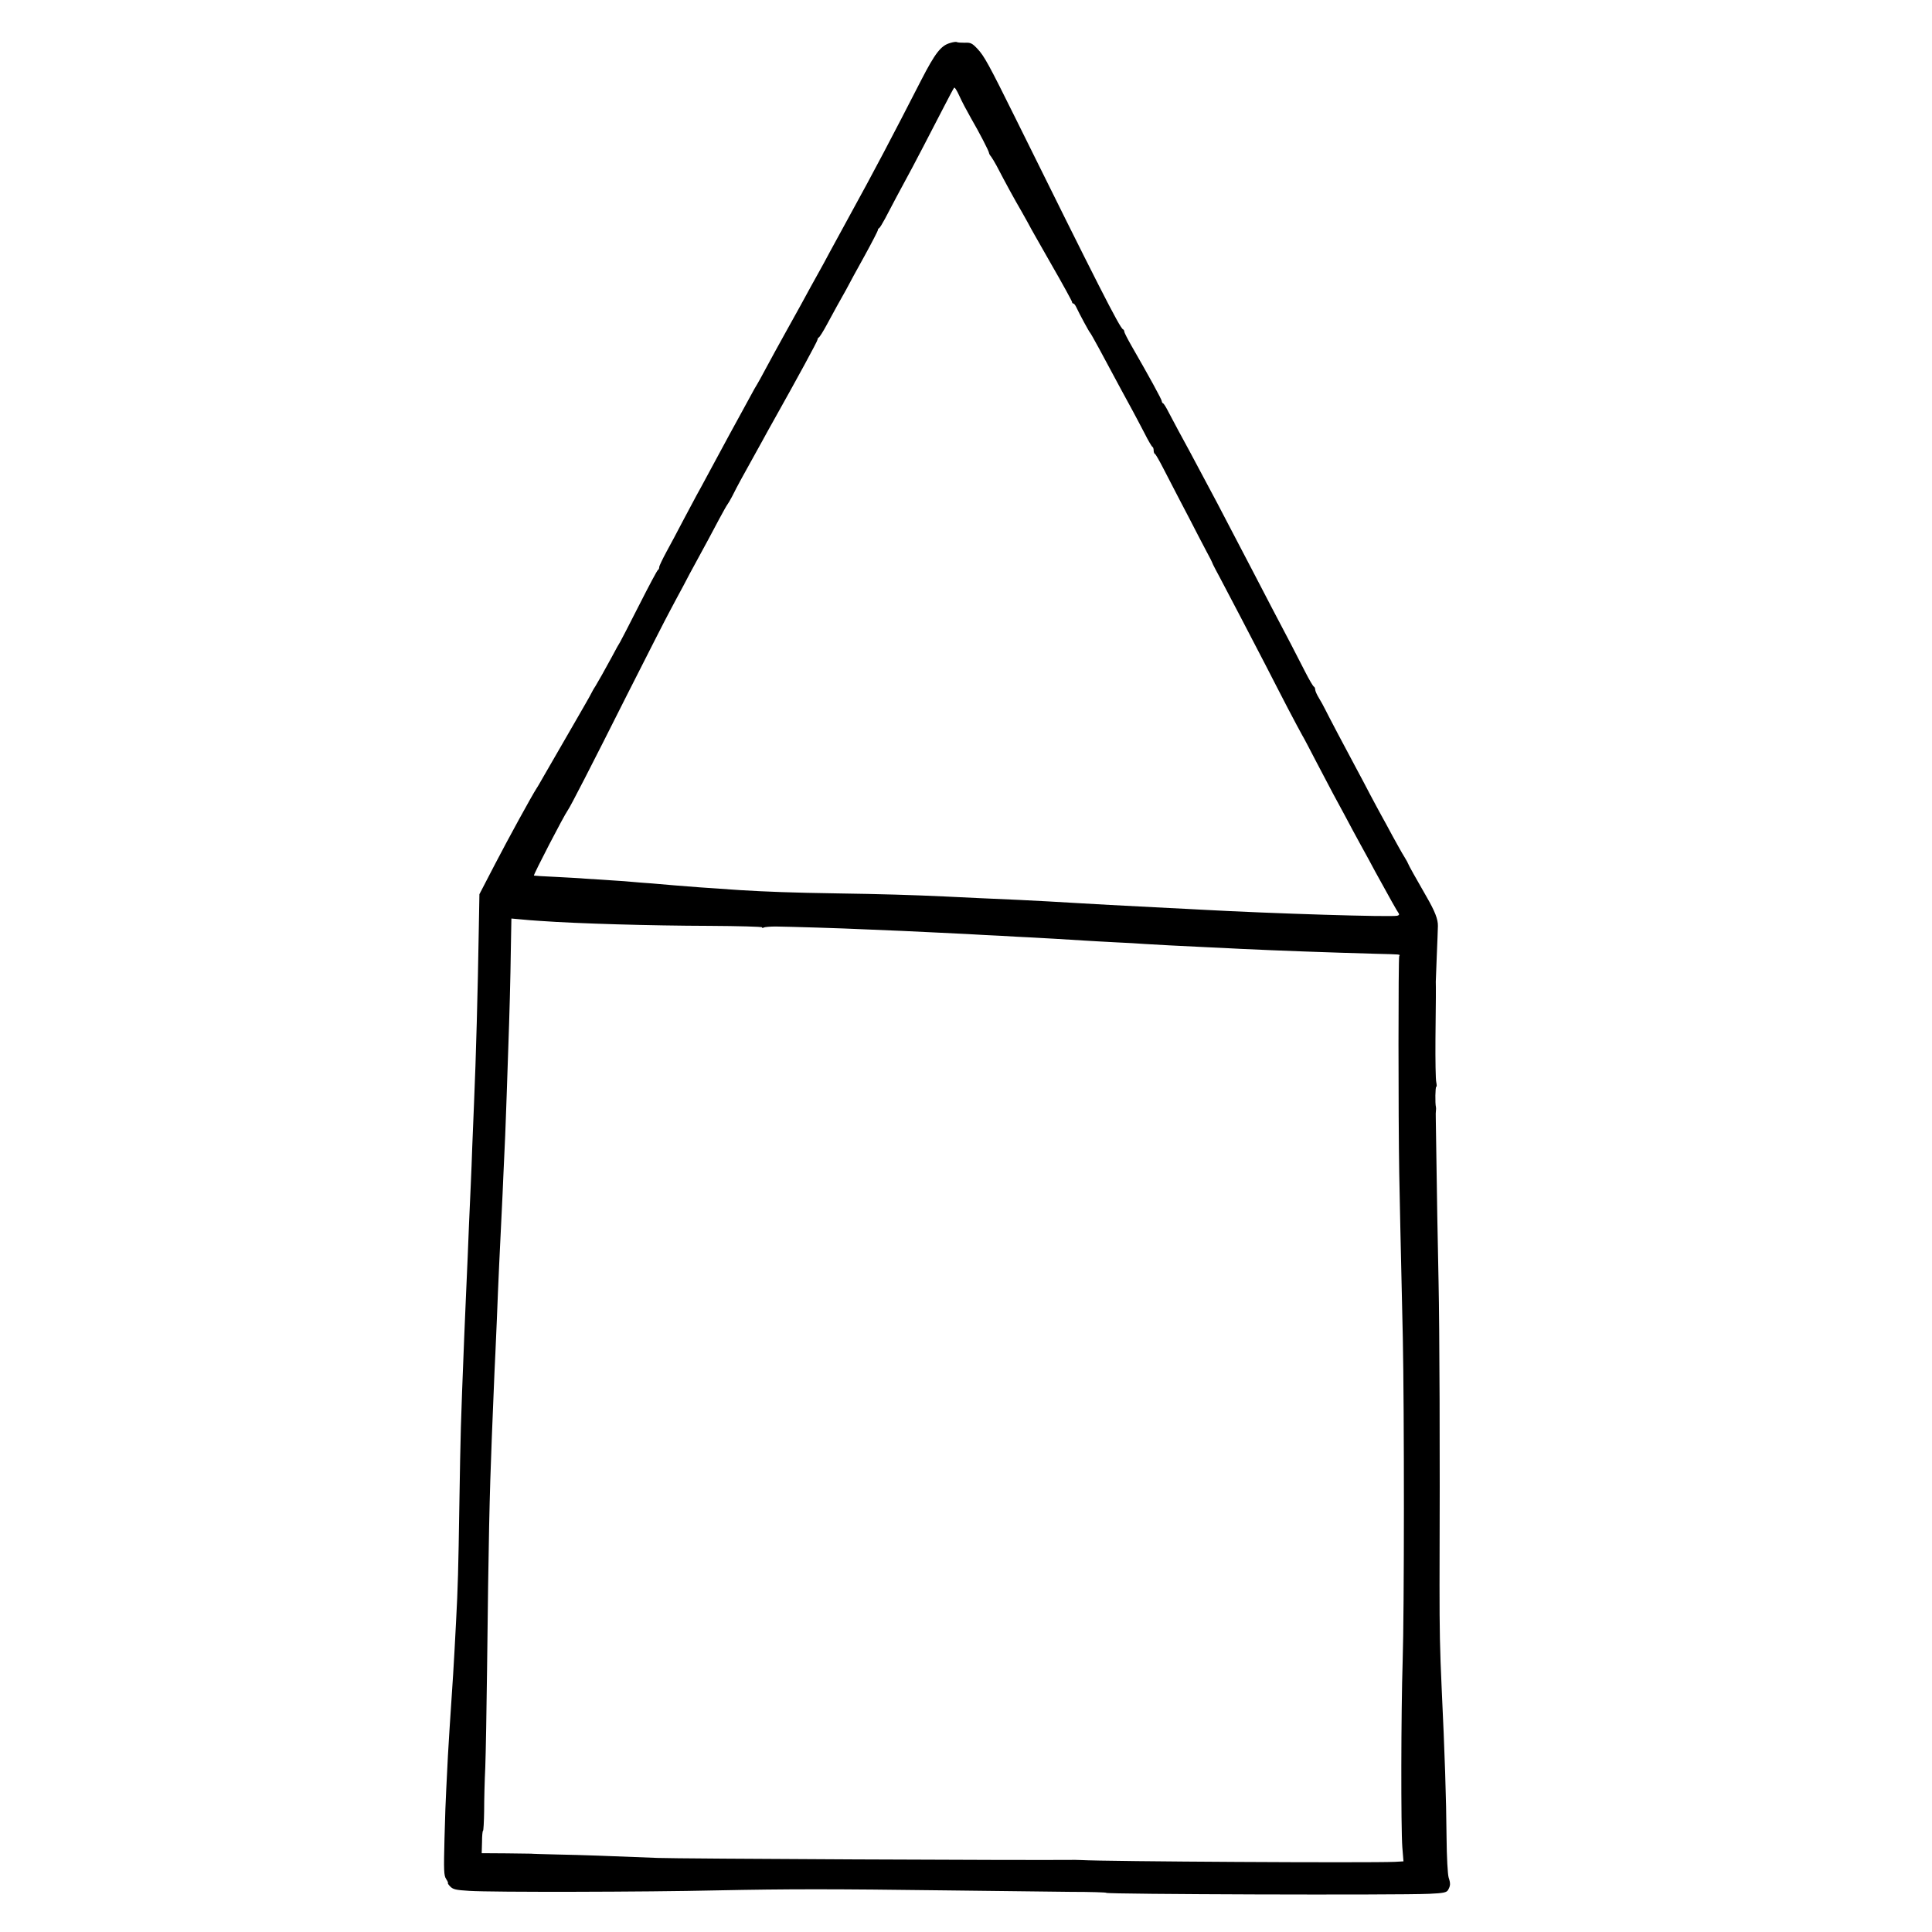
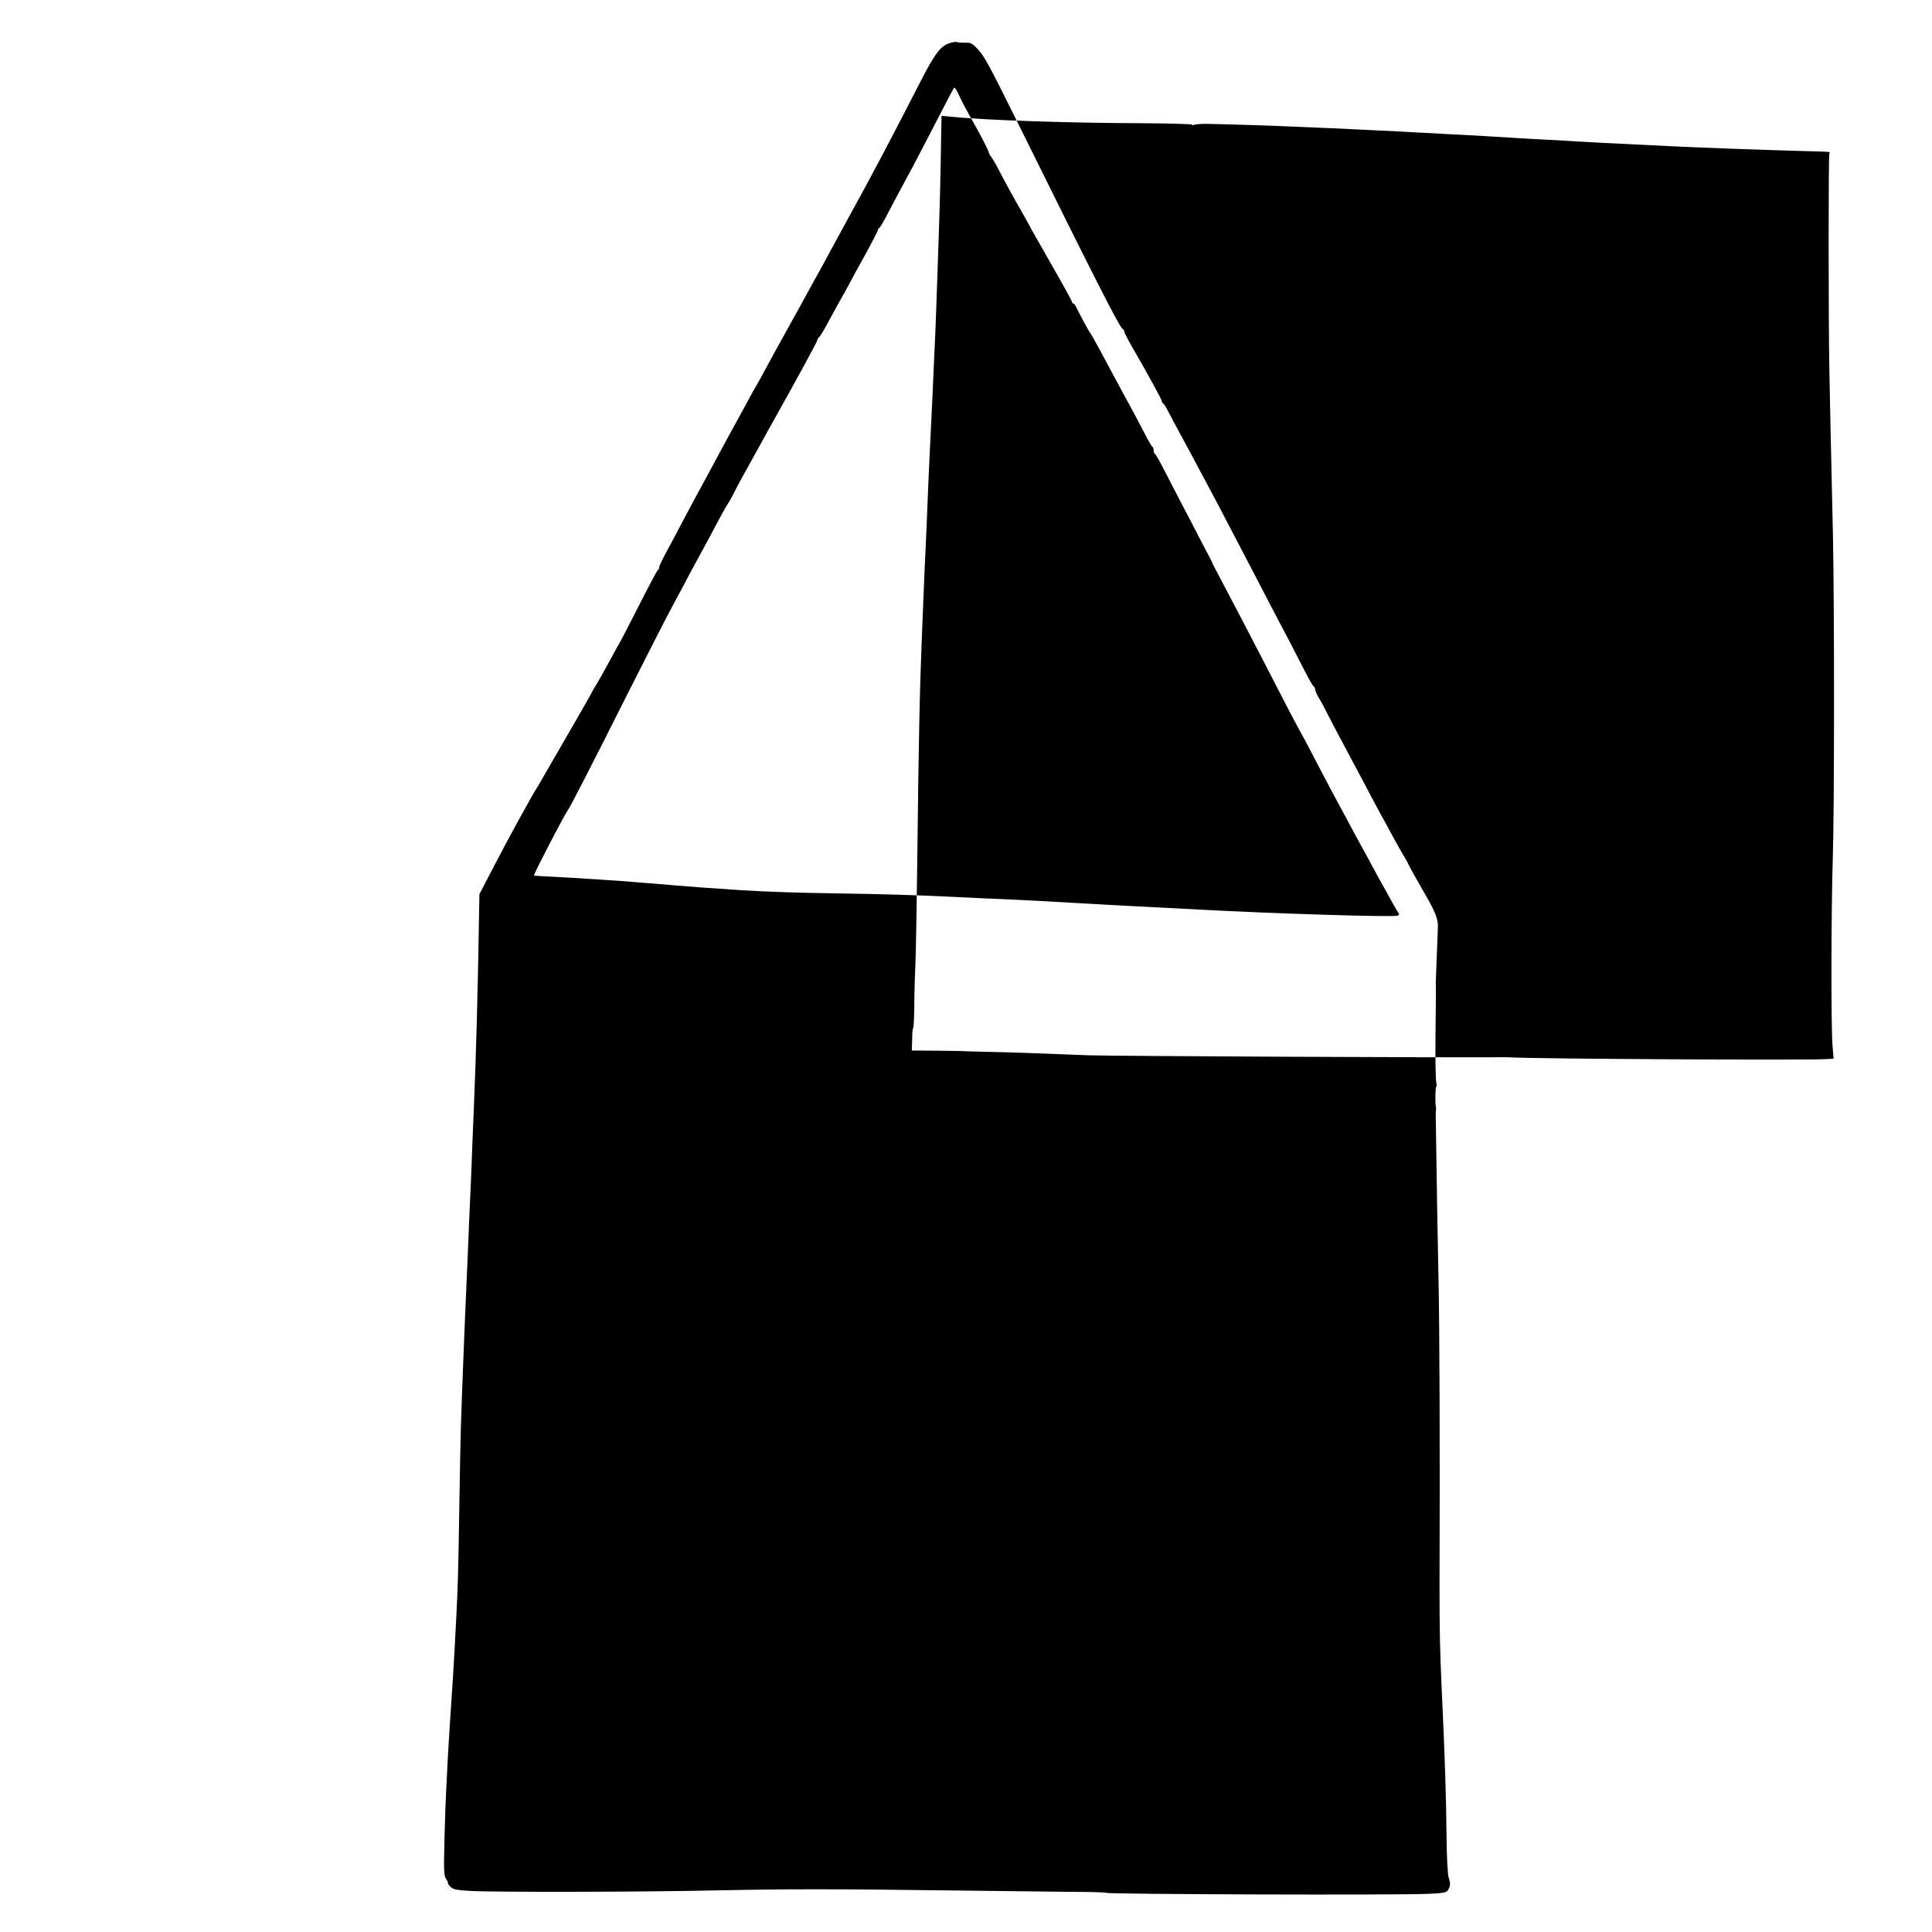
<svg xmlns="http://www.w3.org/2000/svg" version="1.0" width="1184pt" height="1184pt" viewBox="0 0 1184 1184" preserveAspectRatio="xMidYMid meet">
  <g transform="translate(0,1184) scale(0.1,-0.1)" fill="#000000" stroke="none">
-     <path d="M5821 11576 c-55 -16 -91 -63 -175 -226 -181 -353 -288 -557 -441 -835 -45 -82 -99 -181 -120 -220 -20 -38 -51 -95 -68 -125 -32 -57 -61 -110 -111 -202 -16 -29 -59 -107 -96 -173 -37 -66 -88 -160 -115 -210 -26 -49 -51 -94 -55 -100 -4 -5 -24 -41 -45 -80 -21 -38 -76 -140 -123 -225 -46 -85 -107 -198 -135 -250 -28 -52 -58 -108 -68 -125 -9 -16 -45 -84 -80 -150 -34 -66 -82 -155 -106 -199 -23 -43 -43 -84 -43 -91 0 -8 -3 -15 -7 -17 -5 -1 -57 -100 -117 -218 -60 -118 -112 -219 -116 -225 -4 -5 -27 -46 -50 -90 -53 -97 -77 -140 -101 -180 -11 -16 -22 -37 -26 -45 -3 -8 -54 -96 -111 -195 -107 -185 -120 -207 -179 -310 -19 -33 -38 -67 -44 -75 -31 -48 -175 -311 -256 -467 l-95 -183 -4 -222 c-6 -370 -17 -784 -29 -1058 -3 -85 -8 -207 -11 -270 -2 -63 -6 -167 -9 -230 -8 -174 -14 -312 -19 -445 -3 -66 -8 -178 -11 -250 -3 -71 -8 -177 -10 -235 -23 -581 -22 -562 -30 -1035 -6 -391 -9 -506 -20 -710 -14 -273 -21 -382 -40 -660 -2 -27 -6 -102 -10 -165 -3 -63 -8 -153 -10 -200 -3 -47 -8 -185 -11 -308 -5 -195 -4 -226 10 -247 9 -14 14 -25 11 -25 -3 0 3 -10 14 -21 17 -18 35 -22 118 -27 140 -9 1081 -7 1513 3 446 9 706 9 1410 0 300 -4 643 -8 762 -9 120 0 218 -3 218 -6 0 -9 1788 -15 1979 -6 87 4 106 8 115 23 15 26 16 40 4 76 -6 18 -12 126 -13 247 -2 239 -11 518 -30 915 -11 241 -13 354 -13 630 3 839 0 1571 -6 1860 -6 276 -9 459 -17 1000 -1 22 0 45 1 50 1 6 1 15 0 20 -6 25 -4 125 2 125 4 0 3 12 0 28 -4 15 -6 135 -5 267 3 235 3 322 2 348 0 6 3 77 6 157 3 80 7 163 7 185 1 41 -18 90 -70 180 -64 111 -112 197 -112 201 0 2 -10 21 -23 42 -13 20 -45 78 -72 127 -27 50 -57 106 -68 125 -11 19 -42 78 -70 130 -27 52 -64 122 -82 155 -59 109 -180 339 -195 370 -8 17 -25 47 -37 67 -13 21 -23 44 -23 52 0 8 -4 16 -8 18 -5 2 -28 41 -52 88 -44 87 -126 245 -204 392 -24 46 -76 146 -116 223 -70 134 -110 210 -221 423 -99 186 -142 267 -169 317 -41 74 -99 183 -129 240 -14 28 -29 52 -33 53 -5 2 -8 8 -8 13 0 10 -76 149 -186 340 -24 42 -44 81 -44 87 0 6 -4 12 -8 14 -19 7 -161 287 -661 1298 -160 323 -190 378 -231 421 -32 34 -42 39 -77 37 -22 0 -44 1 -49 4 -5 3 -24 0 -43 -6z m130 -461 c50 -86 109 -200 110 -212 0 -5 6 -15 13 -23 6 -8 21 -33 33 -55 60 -115 107 -201 153 -280 27 -48 50 -89 50 -90 0 -2 59 -105 130 -230 72 -125 130 -231 130 -236 0 -5 3 -9 8 -9 4 0 12 -10 18 -23 19 -41 79 -152 85 -157 5 -4 78 -138 191 -350 20 -36 50 -92 68 -125 18 -33 51 -96 74 -140 22 -44 44 -81 48 -83 5 -2 8 -12 8 -22 0 -10 3 -20 8 -22 4 -1 27 -41 51 -88 24 -47 69 -134 101 -195 32 -60 85 -163 118 -227 34 -64 65 -125 71 -135 5 -10 12 -25 15 -33 4 -8 22 -44 42 -80 19 -36 76 -144 126 -240 50 -96 120 -231 156 -300 35 -69 96 -186 134 -260 39 -74 78 -148 88 -165 10 -16 50 -93 90 -170 40 -77 85 -162 100 -190 15 -27 48 -88 73 -135 25 -47 68 -128 97 -180 29 -52 68 -124 87 -160 91 -166 136 -246 144 -256 6 -8 3 -13 -8 -16 -38 -9 -762 13 -1198 37 -49 3 -137 7 -195 10 -228 12 -269 14 -365 19 -55 3 -143 8 -195 11 -52 3 -138 8 -190 11 -52 3 -131 7 -175 9 -166 7 -354 16 -455 21 -192 9 -392 15 -665 19 -264 4 -428 10 -590 20 -196 13 -320 22 -400 29 -33 3 -96 8 -140 12 -44 3 -96 7 -115 9 -19 2 -80 7 -135 10 -55 4 -125 8 -155 10 -30 3 -113 7 -185 11 -71 3 -131 7 -133 8 -4 5 184 368 208 401 15 20 144 271 362 705 124 245 242 477 263 515 20 39 58 108 83 155 24 47 57 108 72 135 67 122 106 196 148 275 25 47 48 87 51 90 3 3 16 25 29 50 12 25 37 72 55 105 60 108 99 179 130 235 16 30 49 89 72 130 138 246 265 479 265 488 0 6 4 12 8 14 5 2 27 37 49 78 22 41 50 92 61 112 12 21 37 66 56 100 18 35 70 130 115 211 45 82 81 152 81 157 0 5 3 10 8 12 4 2 20 28 36 58 26 51 105 199 168 315 27 51 91 173 192 369 31 60 59 113 63 118 3 6 17 -16 32 -49 14 -32 47 -94 72 -138z m-2636 -4919 c224 -16 669 -29 1032 -30 178 -1 323 -5 323 -9 0 -5 5 -5 11 -1 6 3 39 6 72 6 83 -1 418 -11 537 -17 52 -2 160 -7 240 -10 80 -4 174 -8 210 -10 36 -2 119 -6 185 -9 66 -4 161 -9 210 -11 50 -3 133 -8 185 -10 89 -5 186 -10 340 -20 36 -2 117 -7 180 -10 63 -3 142 -7 175 -10 61 -4 215 -12 385 -20 52 -2 145 -7 205 -10 232 -11 538 -22 825 -30 156 -4 152 -3 145 -14 -6 -11 -6 -981 0 -1331 4 -228 7 -339 22 -1010 9 -444 9 -1676 -1 -1980 -10 -313 -11 -1024 -2 -1141 l7 -86 -53 -3 c-161 -7 -1776 2 -1923 11 -5 0 -21 1 -35 1 -305 -3 -2449 7 -2560 12 -303 12 -457 18 -615 21 -88 2 -160 4 -160 5 0 0 -68 1 -151 2 l-152 1 2 68 c0 38 3 69 6 69 3 0 6 55 7 122 0 68 3 188 7 268 3 80 8 352 11 605 9 795 15 1059 29 1415 3 69 8 190 11 270 3 80 8 192 11 250 3 58 7 150 9 205 8 215 20 464 30 665 3 52 7 151 10 220 3 69 8 177 11 241 2 64 7 174 9 245 2 71 7 203 10 294 7 197 13 406 16 628 l3 163 55 -5 c31 -3 88 -8 126 -10z" />
+     <path d="M5821 11576 c-55 -16 -91 -63 -175 -226 -181 -353 -288 -557 -441 -835 -45 -82 -99 -181 -120 -220 -20 -38 -51 -95 -68 -125 -32 -57 -61 -110 -111 -202 -16 -29 -59 -107 -96 -173 -37 -66 -88 -160 -115 -210 -26 -49 -51 -94 -55 -100 -4 -5 -24 -41 -45 -80 -21 -38 -76 -140 -123 -225 -46 -85 -107 -198 -135 -250 -28 -52 -58 -108 -68 -125 -9 -16 -45 -84 -80 -150 -34 -66 -82 -155 -106 -199 -23 -43 -43 -84 -43 -91 0 -8 -3 -15 -7 -17 -5 -1 -57 -100 -117 -218 -60 -118 -112 -219 -116 -225 -4 -5 -27 -46 -50 -90 -53 -97 -77 -140 -101 -180 -11 -16 -22 -37 -26 -45 -3 -8 -54 -96 -111 -195 -107 -185 -120 -207 -179 -310 -19 -33 -38 -67 -44 -75 -31 -48 -175 -311 -256 -467 l-95 -183 -4 -222 c-6 -370 -17 -784 -29 -1058 -3 -85 -8 -207 -11 -270 -2 -63 -6 -167 -9 -230 -8 -174 -14 -312 -19 -445 -3 -66 -8 -178 -11 -250 -3 -71 -8 -177 -10 -235 -23 -581 -22 -562 -30 -1035 -6 -391 -9 -506 -20 -710 -14 -273 -21 -382 -40 -660 -2 -27 -6 -102 -10 -165 -3 -63 -8 -153 -10 -200 -3 -47 -8 -185 -11 -308 -5 -195 -4 -226 10 -247 9 -14 14 -25 11 -25 -3 0 3 -10 14 -21 17 -18 35 -22 118 -27 140 -9 1081 -7 1513 3 446 9 706 9 1410 0 300 -4 643 -8 762 -9 120 0 218 -3 218 -6 0 -9 1788 -15 1979 -6 87 4 106 8 115 23 15 26 16 40 4 76 -6 18 -12 126 -13 247 -2 239 -11 518 -30 915 -11 241 -13 354 -13 630 3 839 0 1571 -6 1860 -6 276 -9 459 -17 1000 -1 22 0 45 1 50 1 6 1 15 0 20 -6 25 -4 125 2 125 4 0 3 12 0 28 -4 15 -6 135 -5 267 3 235 3 322 2 348 0 6 3 77 6 157 3 80 7 163 7 185 1 41 -18 90 -70 180 -64 111 -112 197 -112 201 0 2 -10 21 -23 42 -13 20 -45 78 -72 127 -27 50 -57 106 -68 125 -11 19 -42 78 -70 130 -27 52 -64 122 -82 155 -59 109 -180 339 -195 370 -8 17 -25 47 -37 67 -13 21 -23 44 -23 52 0 8 -4 16 -8 18 -5 2 -28 41 -52 88 -44 87 -126 245 -204 392 -24 46 -76 146 -116 223 -70 134 -110 210 -221 423 -99 186 -142 267 -169 317 -41 74 -99 183 -129 240 -14 28 -29 52 -33 53 -5 2 -8 8 -8 13 0 10 -76 149 -186 340 -24 42 -44 81 -44 87 0 6 -4 12 -8 14 -19 7 -161 287 -661 1298 -160 323 -190 378 -231 421 -32 34 -42 39 -77 37 -22 0 -44 1 -49 4 -5 3 -24 0 -43 -6z m130 -461 c50 -86 109 -200 110 -212 0 -5 6 -15 13 -23 6 -8 21 -33 33 -55 60 -115 107 -201 153 -280 27 -48 50 -89 50 -90 0 -2 59 -105 130 -230 72 -125 130 -231 130 -236 0 -5 3 -9 8 -9 4 0 12 -10 18 -23 19 -41 79 -152 85 -157 5 -4 78 -138 191 -350 20 -36 50 -92 68 -125 18 -33 51 -96 74 -140 22 -44 44 -81 48 -83 5 -2 8 -12 8 -22 0 -10 3 -20 8 -22 4 -1 27 -41 51 -88 24 -47 69 -134 101 -195 32 -60 85 -163 118 -227 34 -64 65 -125 71 -135 5 -10 12 -25 15 -33 4 -8 22 -44 42 -80 19 -36 76 -144 126 -240 50 -96 120 -231 156 -300 35 -69 96 -186 134 -260 39 -74 78 -148 88 -165 10 -16 50 -93 90 -170 40 -77 85 -162 100 -190 15 -27 48 -88 73 -135 25 -47 68 -128 97 -180 29 -52 68 -124 87 -160 91 -166 136 -246 144 -256 6 -8 3 -13 -8 -16 -38 -9 -762 13 -1198 37 -49 3 -137 7 -195 10 -228 12 -269 14 -365 19 -55 3 -143 8 -195 11 -52 3 -138 8 -190 11 -52 3 -131 7 -175 9 -166 7 -354 16 -455 21 -192 9 -392 15 -665 19 -264 4 -428 10 -590 20 -196 13 -320 22 -400 29 -33 3 -96 8 -140 12 -44 3 -96 7 -115 9 -19 2 -80 7 -135 10 -55 4 -125 8 -155 10 -30 3 -113 7 -185 11 -71 3 -131 7 -133 8 -4 5 184 368 208 401 15 20 144 271 362 705 124 245 242 477 263 515 20 39 58 108 83 155 24 47 57 108 72 135 67 122 106 196 148 275 25 47 48 87 51 90 3 3 16 25 29 50 12 25 37 72 55 105 60 108 99 179 130 235 16 30 49 89 72 130 138 246 265 479 265 488 0 6 4 12 8 14 5 2 27 37 49 78 22 41 50 92 61 112 12 21 37 66 56 100 18 35 70 130 115 211 45 82 81 152 81 157 0 5 3 10 8 12 4 2 20 28 36 58 26 51 105 199 168 315 27 51 91 173 192 369 31 60 59 113 63 118 3 6 17 -16 32 -49 14 -32 47 -94 72 -138z c224 -16 669 -29 1032 -30 178 -1 323 -5 323 -9 0 -5 5 -5 11 -1 6 3 39 6 72 6 83 -1 418 -11 537 -17 52 -2 160 -7 240 -10 80 -4 174 -8 210 -10 36 -2 119 -6 185 -9 66 -4 161 -9 210 -11 50 -3 133 -8 185 -10 89 -5 186 -10 340 -20 36 -2 117 -7 180 -10 63 -3 142 -7 175 -10 61 -4 215 -12 385 -20 52 -2 145 -7 205 -10 232 -11 538 -22 825 -30 156 -4 152 -3 145 -14 -6 -11 -6 -981 0 -1331 4 -228 7 -339 22 -1010 9 -444 9 -1676 -1 -1980 -10 -313 -11 -1024 -2 -1141 l7 -86 -53 -3 c-161 -7 -1776 2 -1923 11 -5 0 -21 1 -35 1 -305 -3 -2449 7 -2560 12 -303 12 -457 18 -615 21 -88 2 -160 4 -160 5 0 0 -68 1 -151 2 l-152 1 2 68 c0 38 3 69 6 69 3 0 6 55 7 122 0 68 3 188 7 268 3 80 8 352 11 605 9 795 15 1059 29 1415 3 69 8 190 11 270 3 80 8 192 11 250 3 58 7 150 9 205 8 215 20 464 30 665 3 52 7 151 10 220 3 69 8 177 11 241 2 64 7 174 9 245 2 71 7 203 10 294 7 197 13 406 16 628 l3 163 55 -5 c31 -3 88 -8 126 -10z" />
  </g>
</svg>